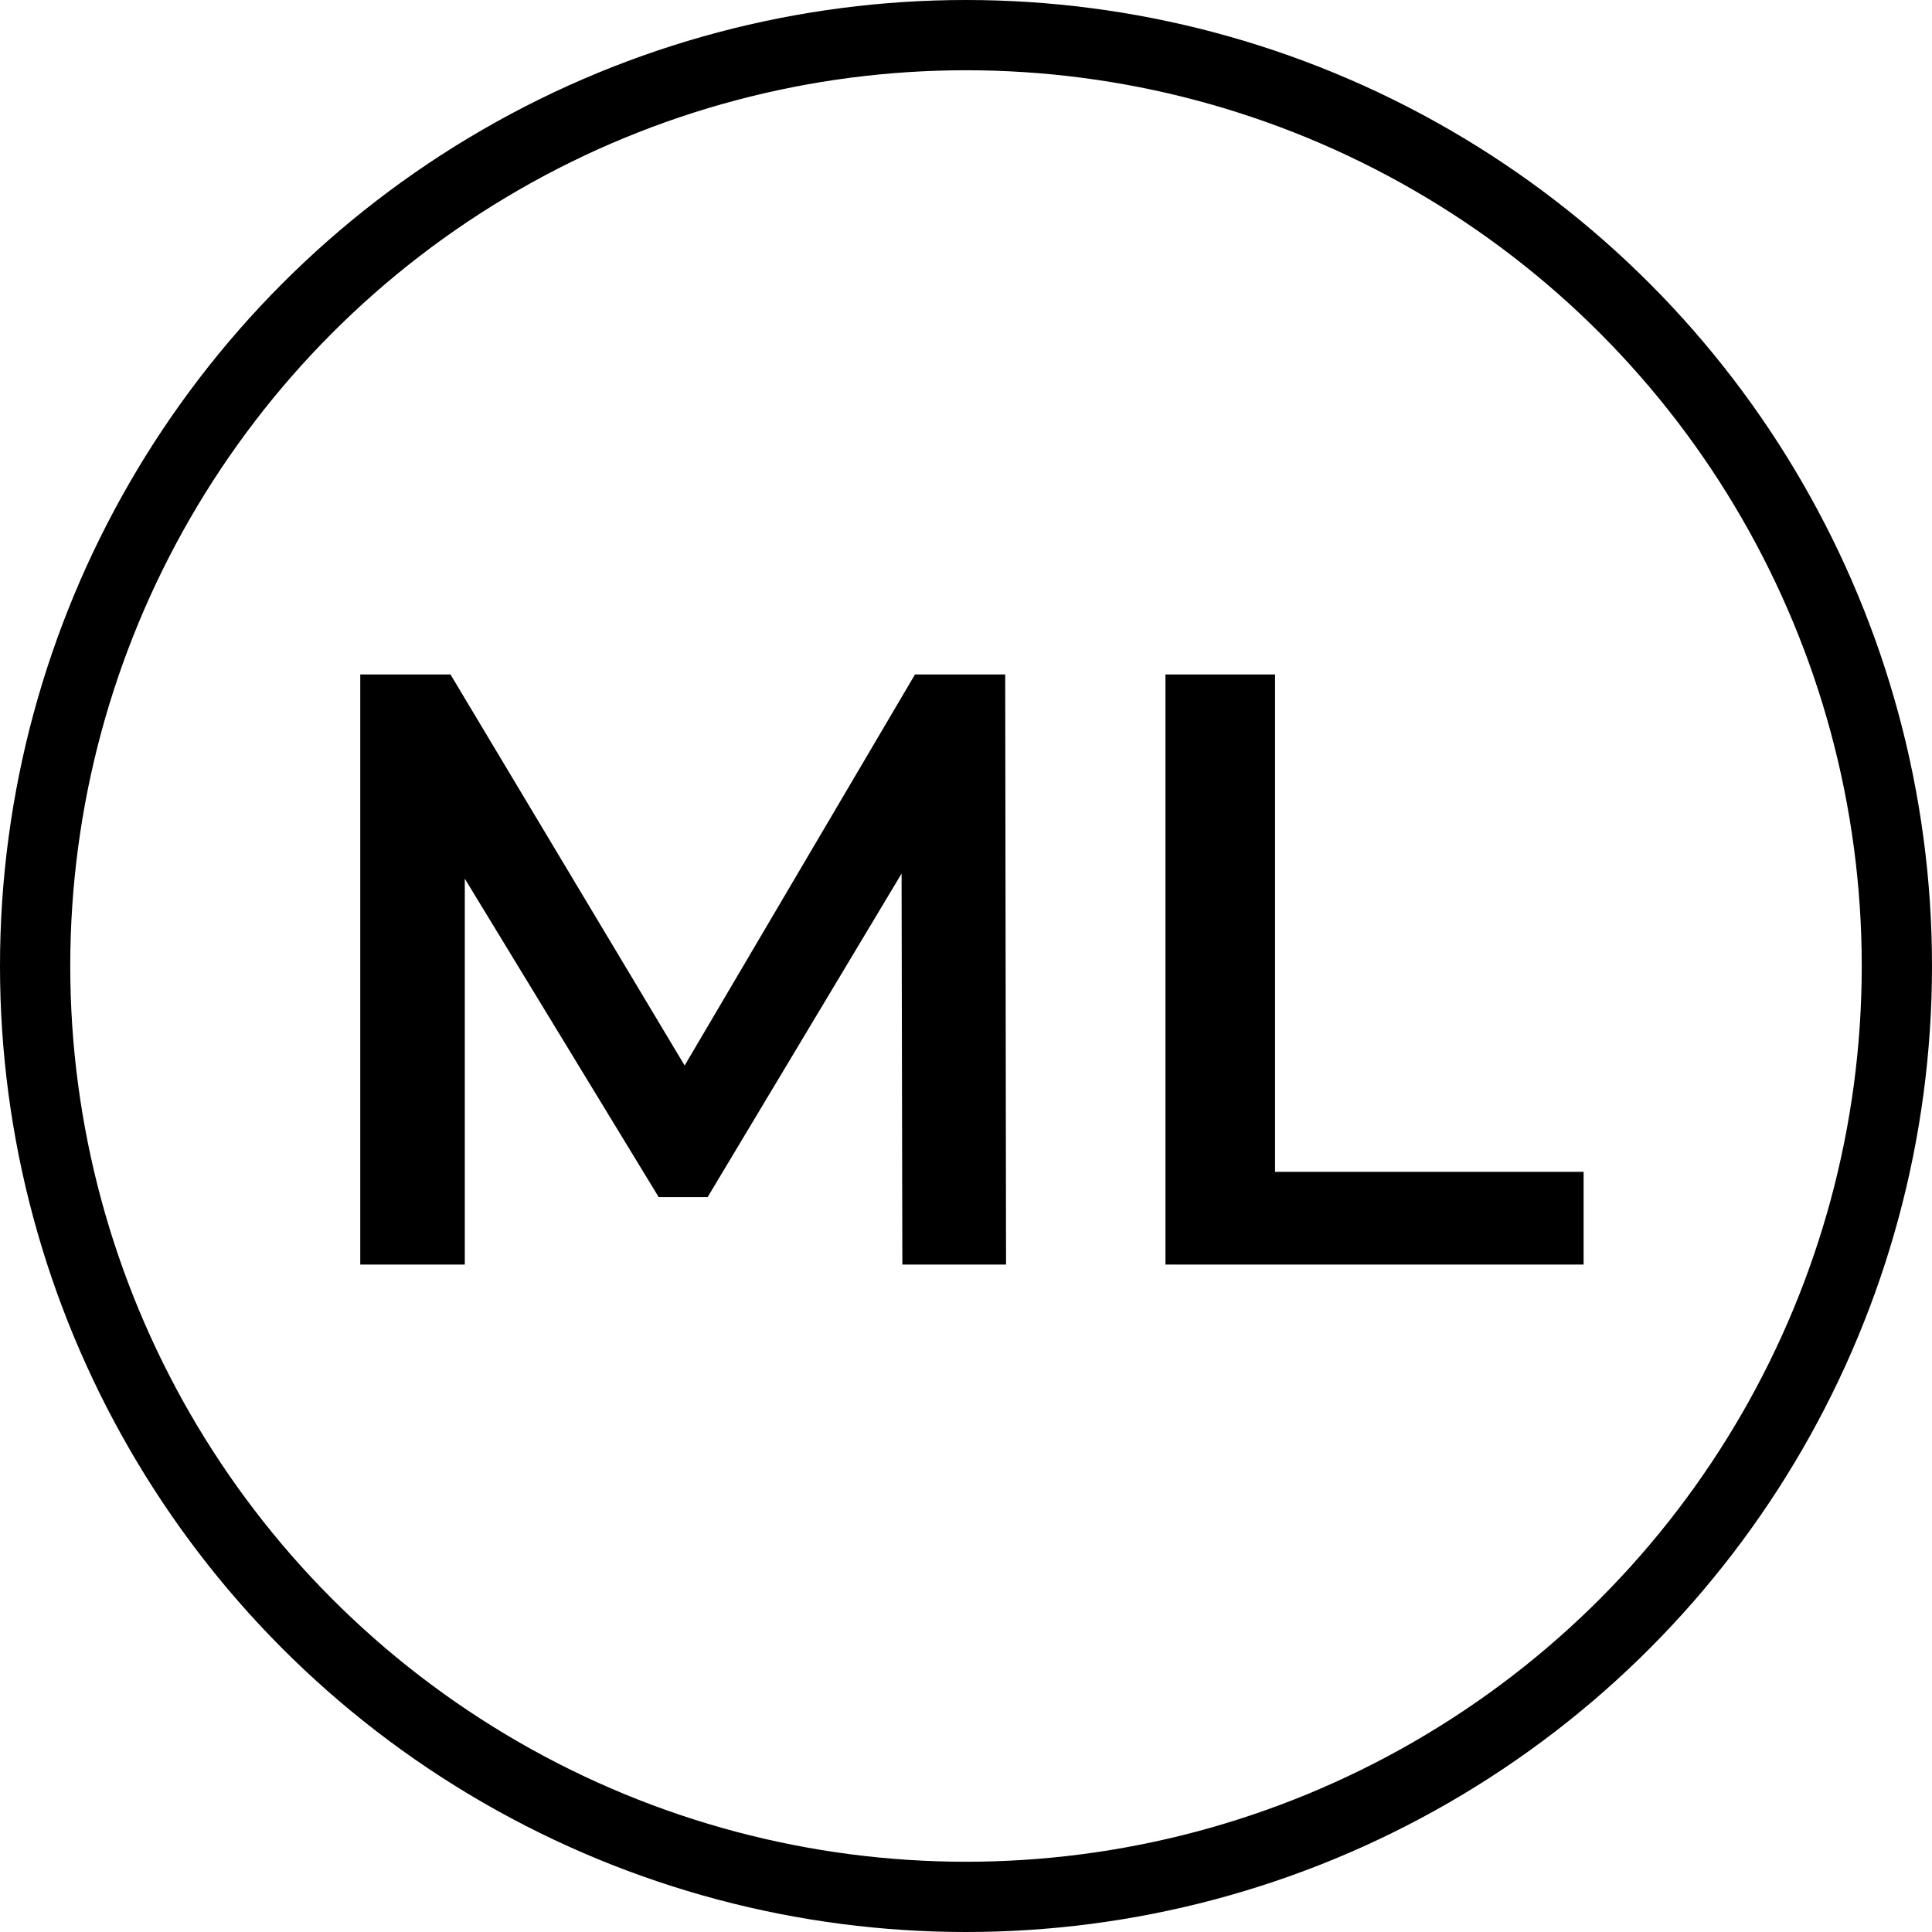
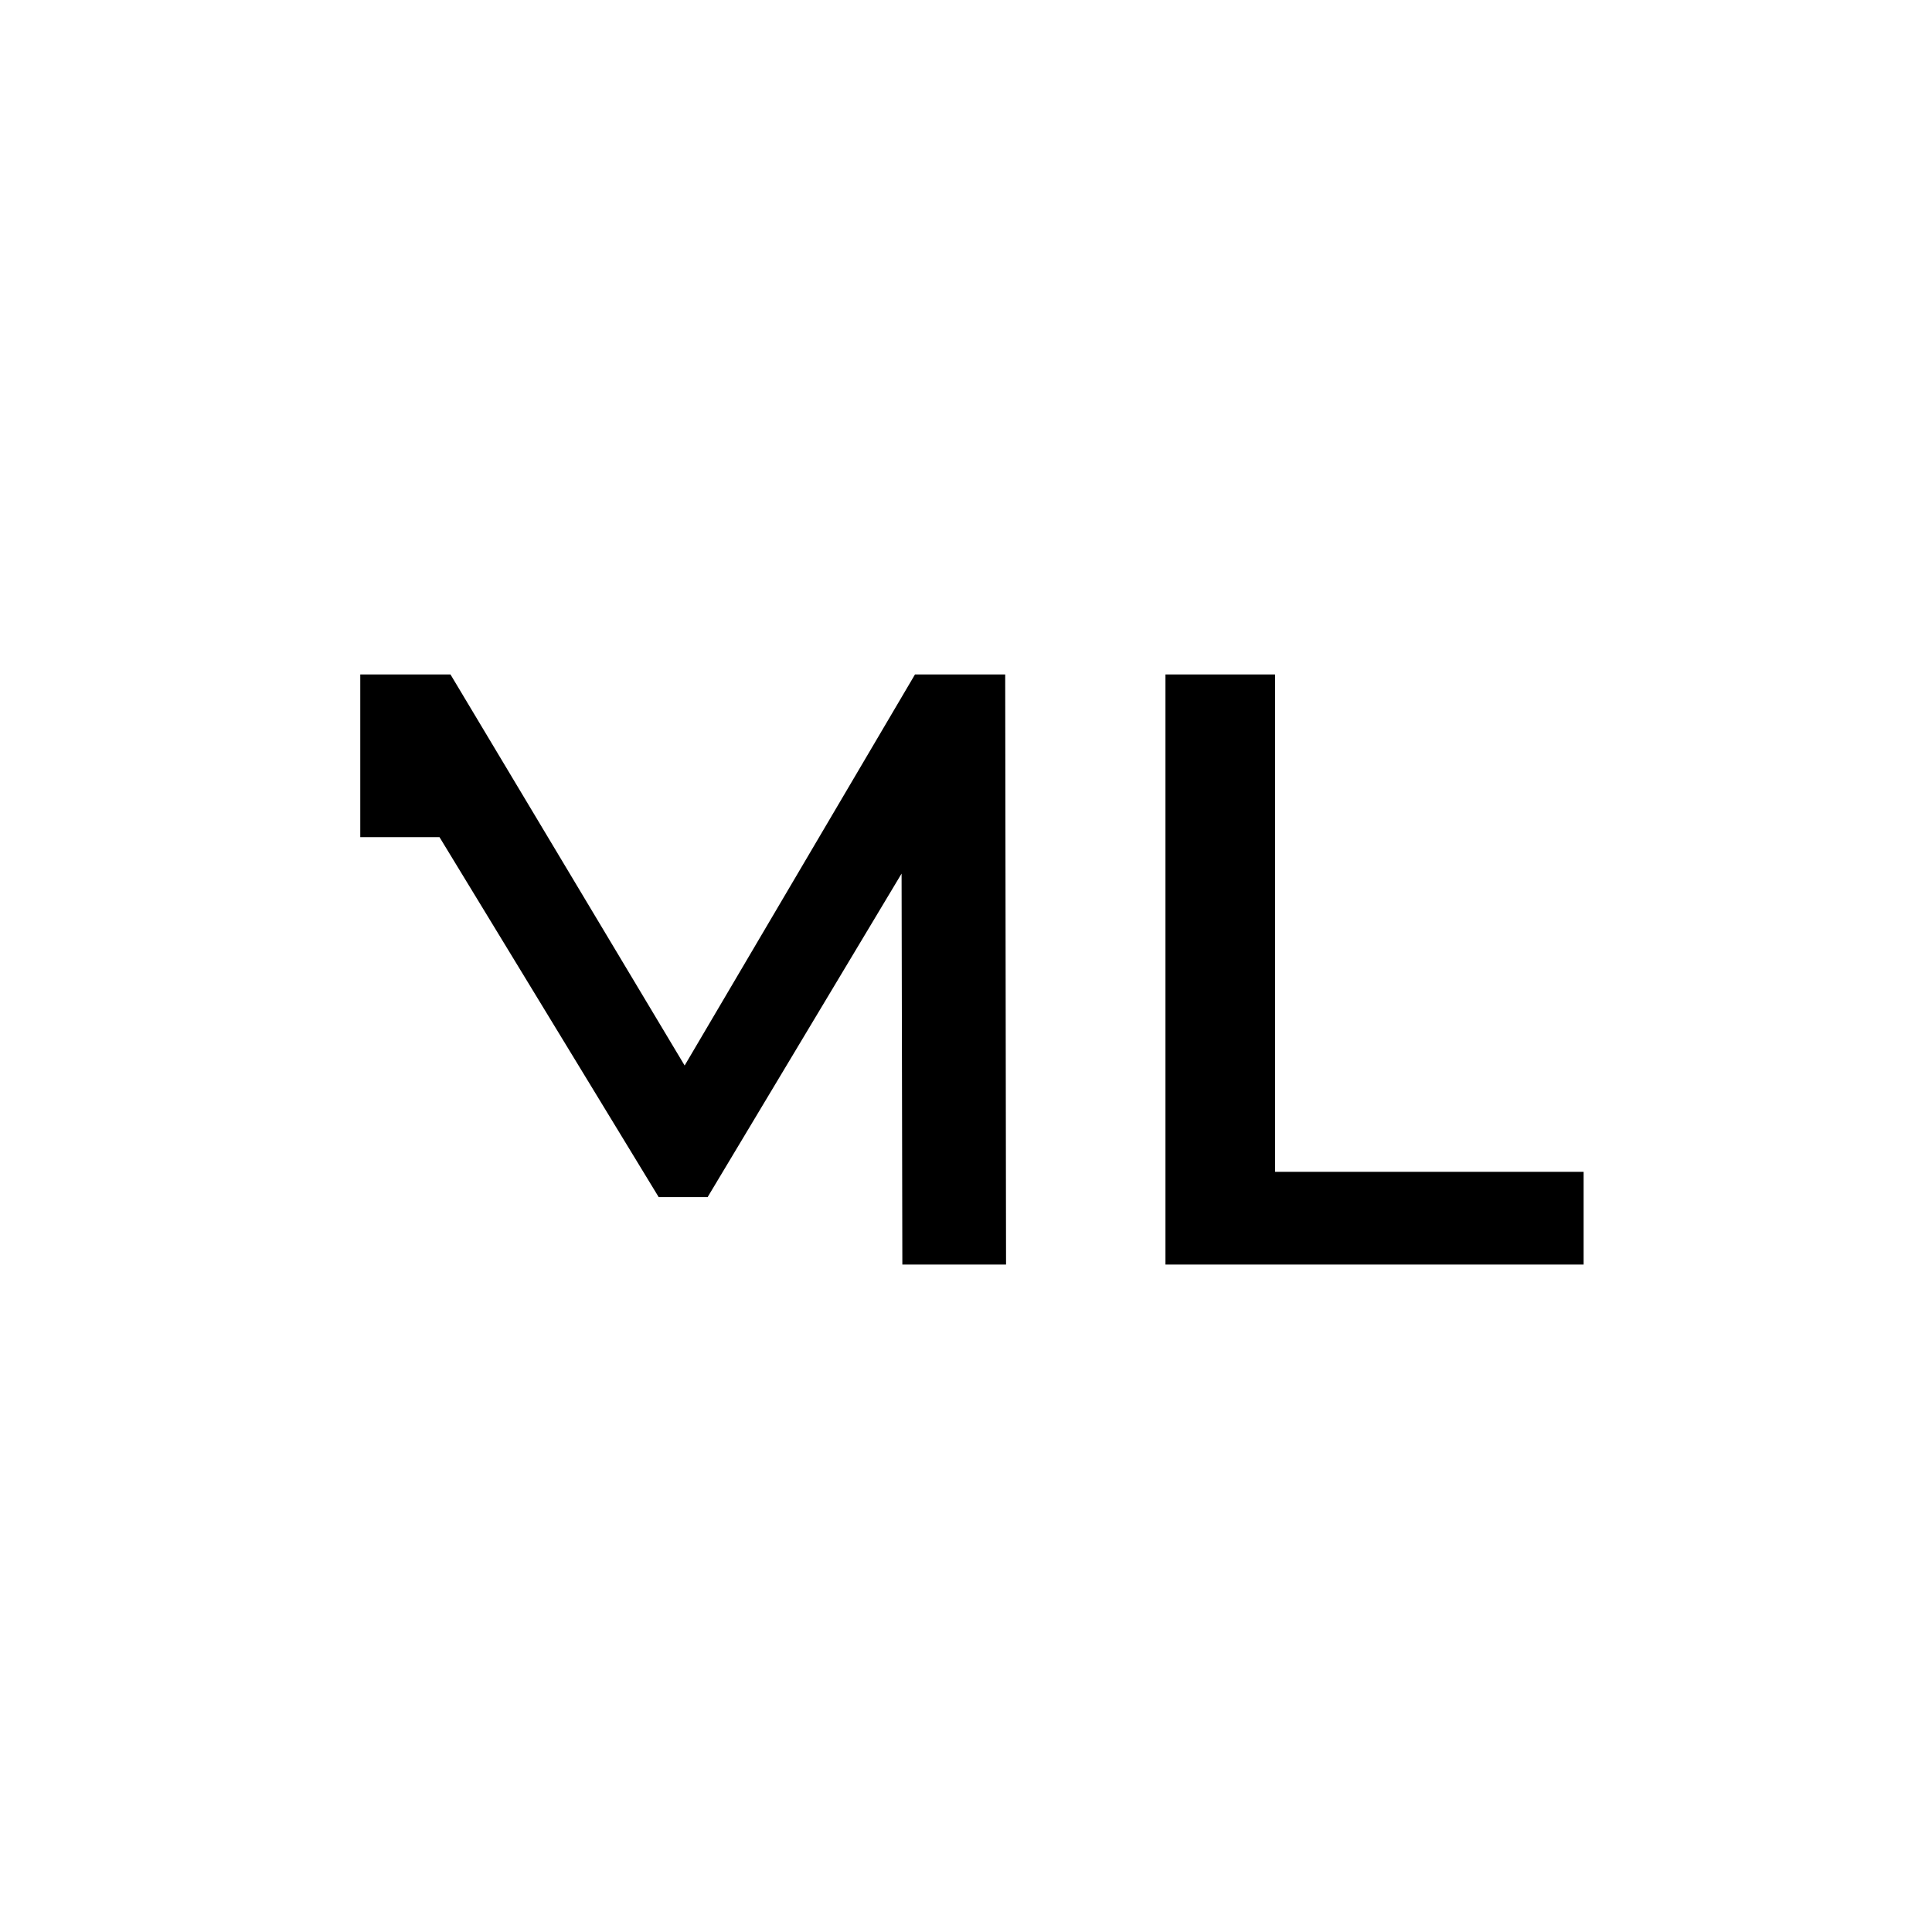
<svg xmlns="http://www.w3.org/2000/svg" width="55" height="55" viewBox="0 0 55 55" fill="none">
-   <circle cx="27.5" cy="27.5" r="26.5" stroke="black" stroke-width="2" />
-   <path d="M10.256 36V19.2H12.824L20.168 31.464H18.824L26.048 19.2H28.616L28.64 36H25.688L25.664 23.832H26.288L20.144 34.08H18.752L12.512 23.832H13.232V36H10.256ZM33.178 36V19.2H36.298V33.36H45.082V36H33.178Z" fill="black" />
+   <path d="M10.256 36V19.2H12.824L20.168 31.464H18.824L26.048 19.2H28.616L28.64 36H25.688L25.664 23.832H26.288L20.144 34.08H18.752L12.512 23.832H13.232H10.256ZM33.178 36V19.2H36.298V33.36H45.082V36H33.178Z" fill="black" />
</svg>